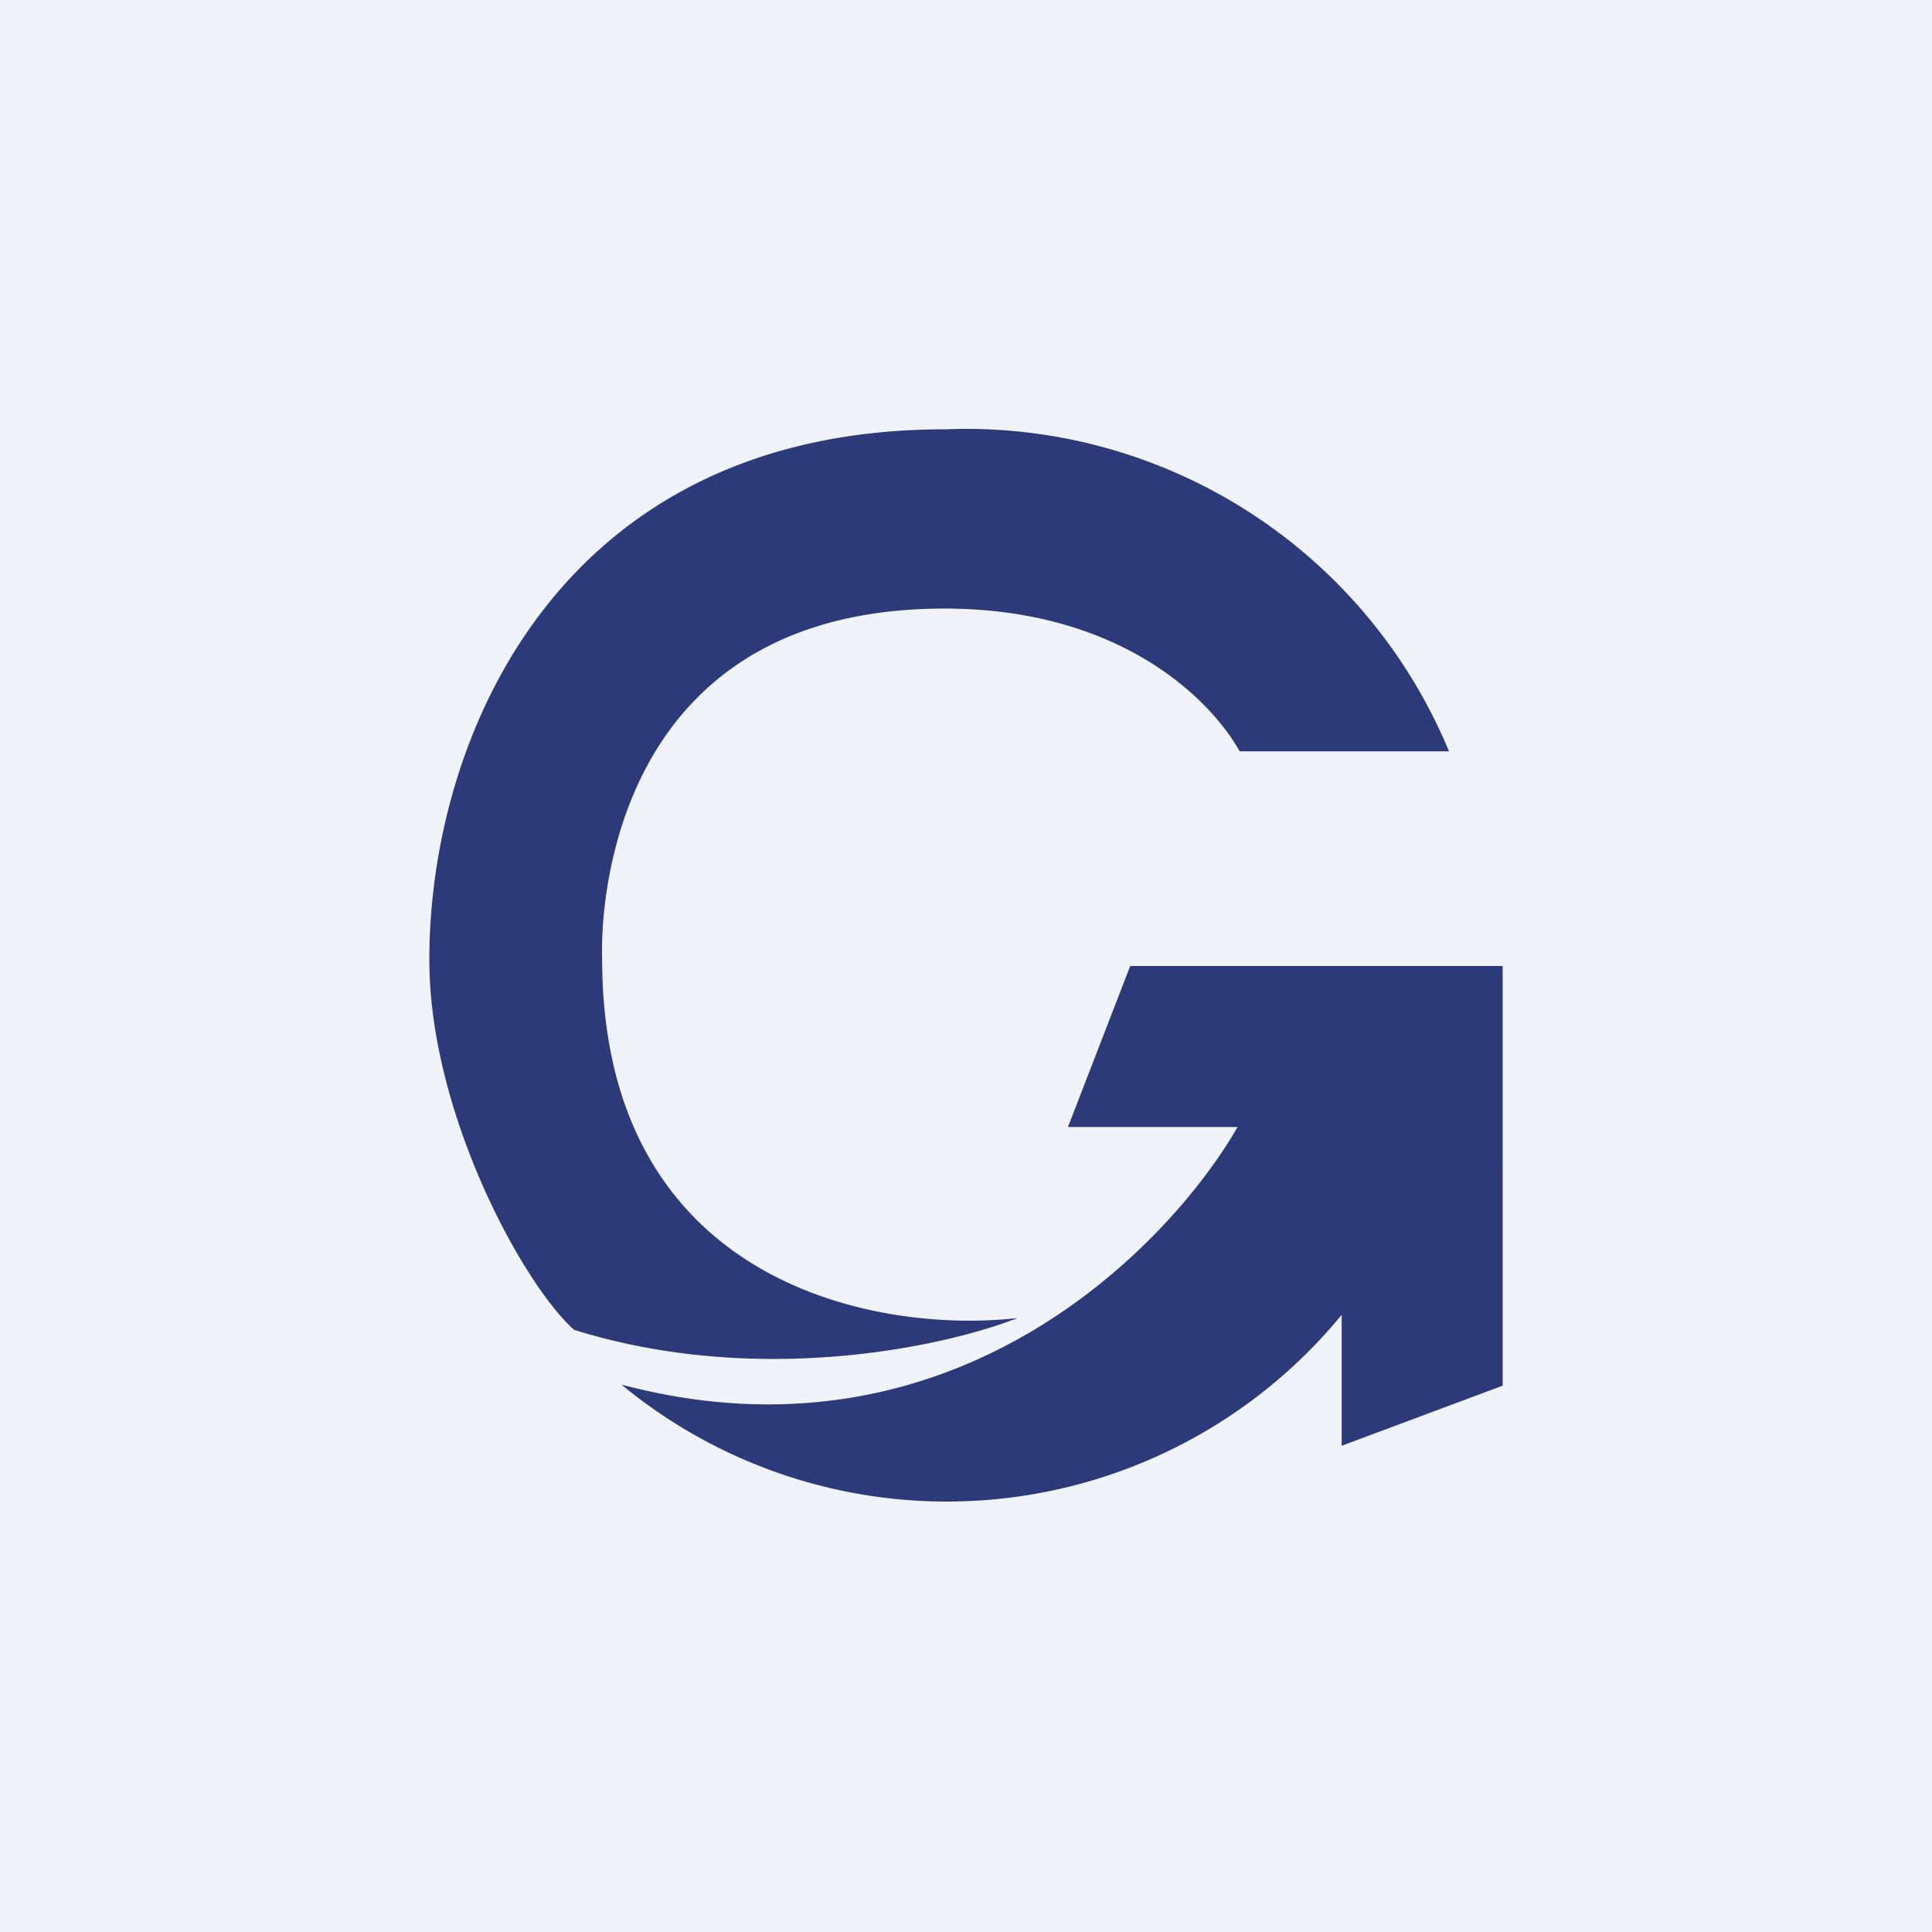
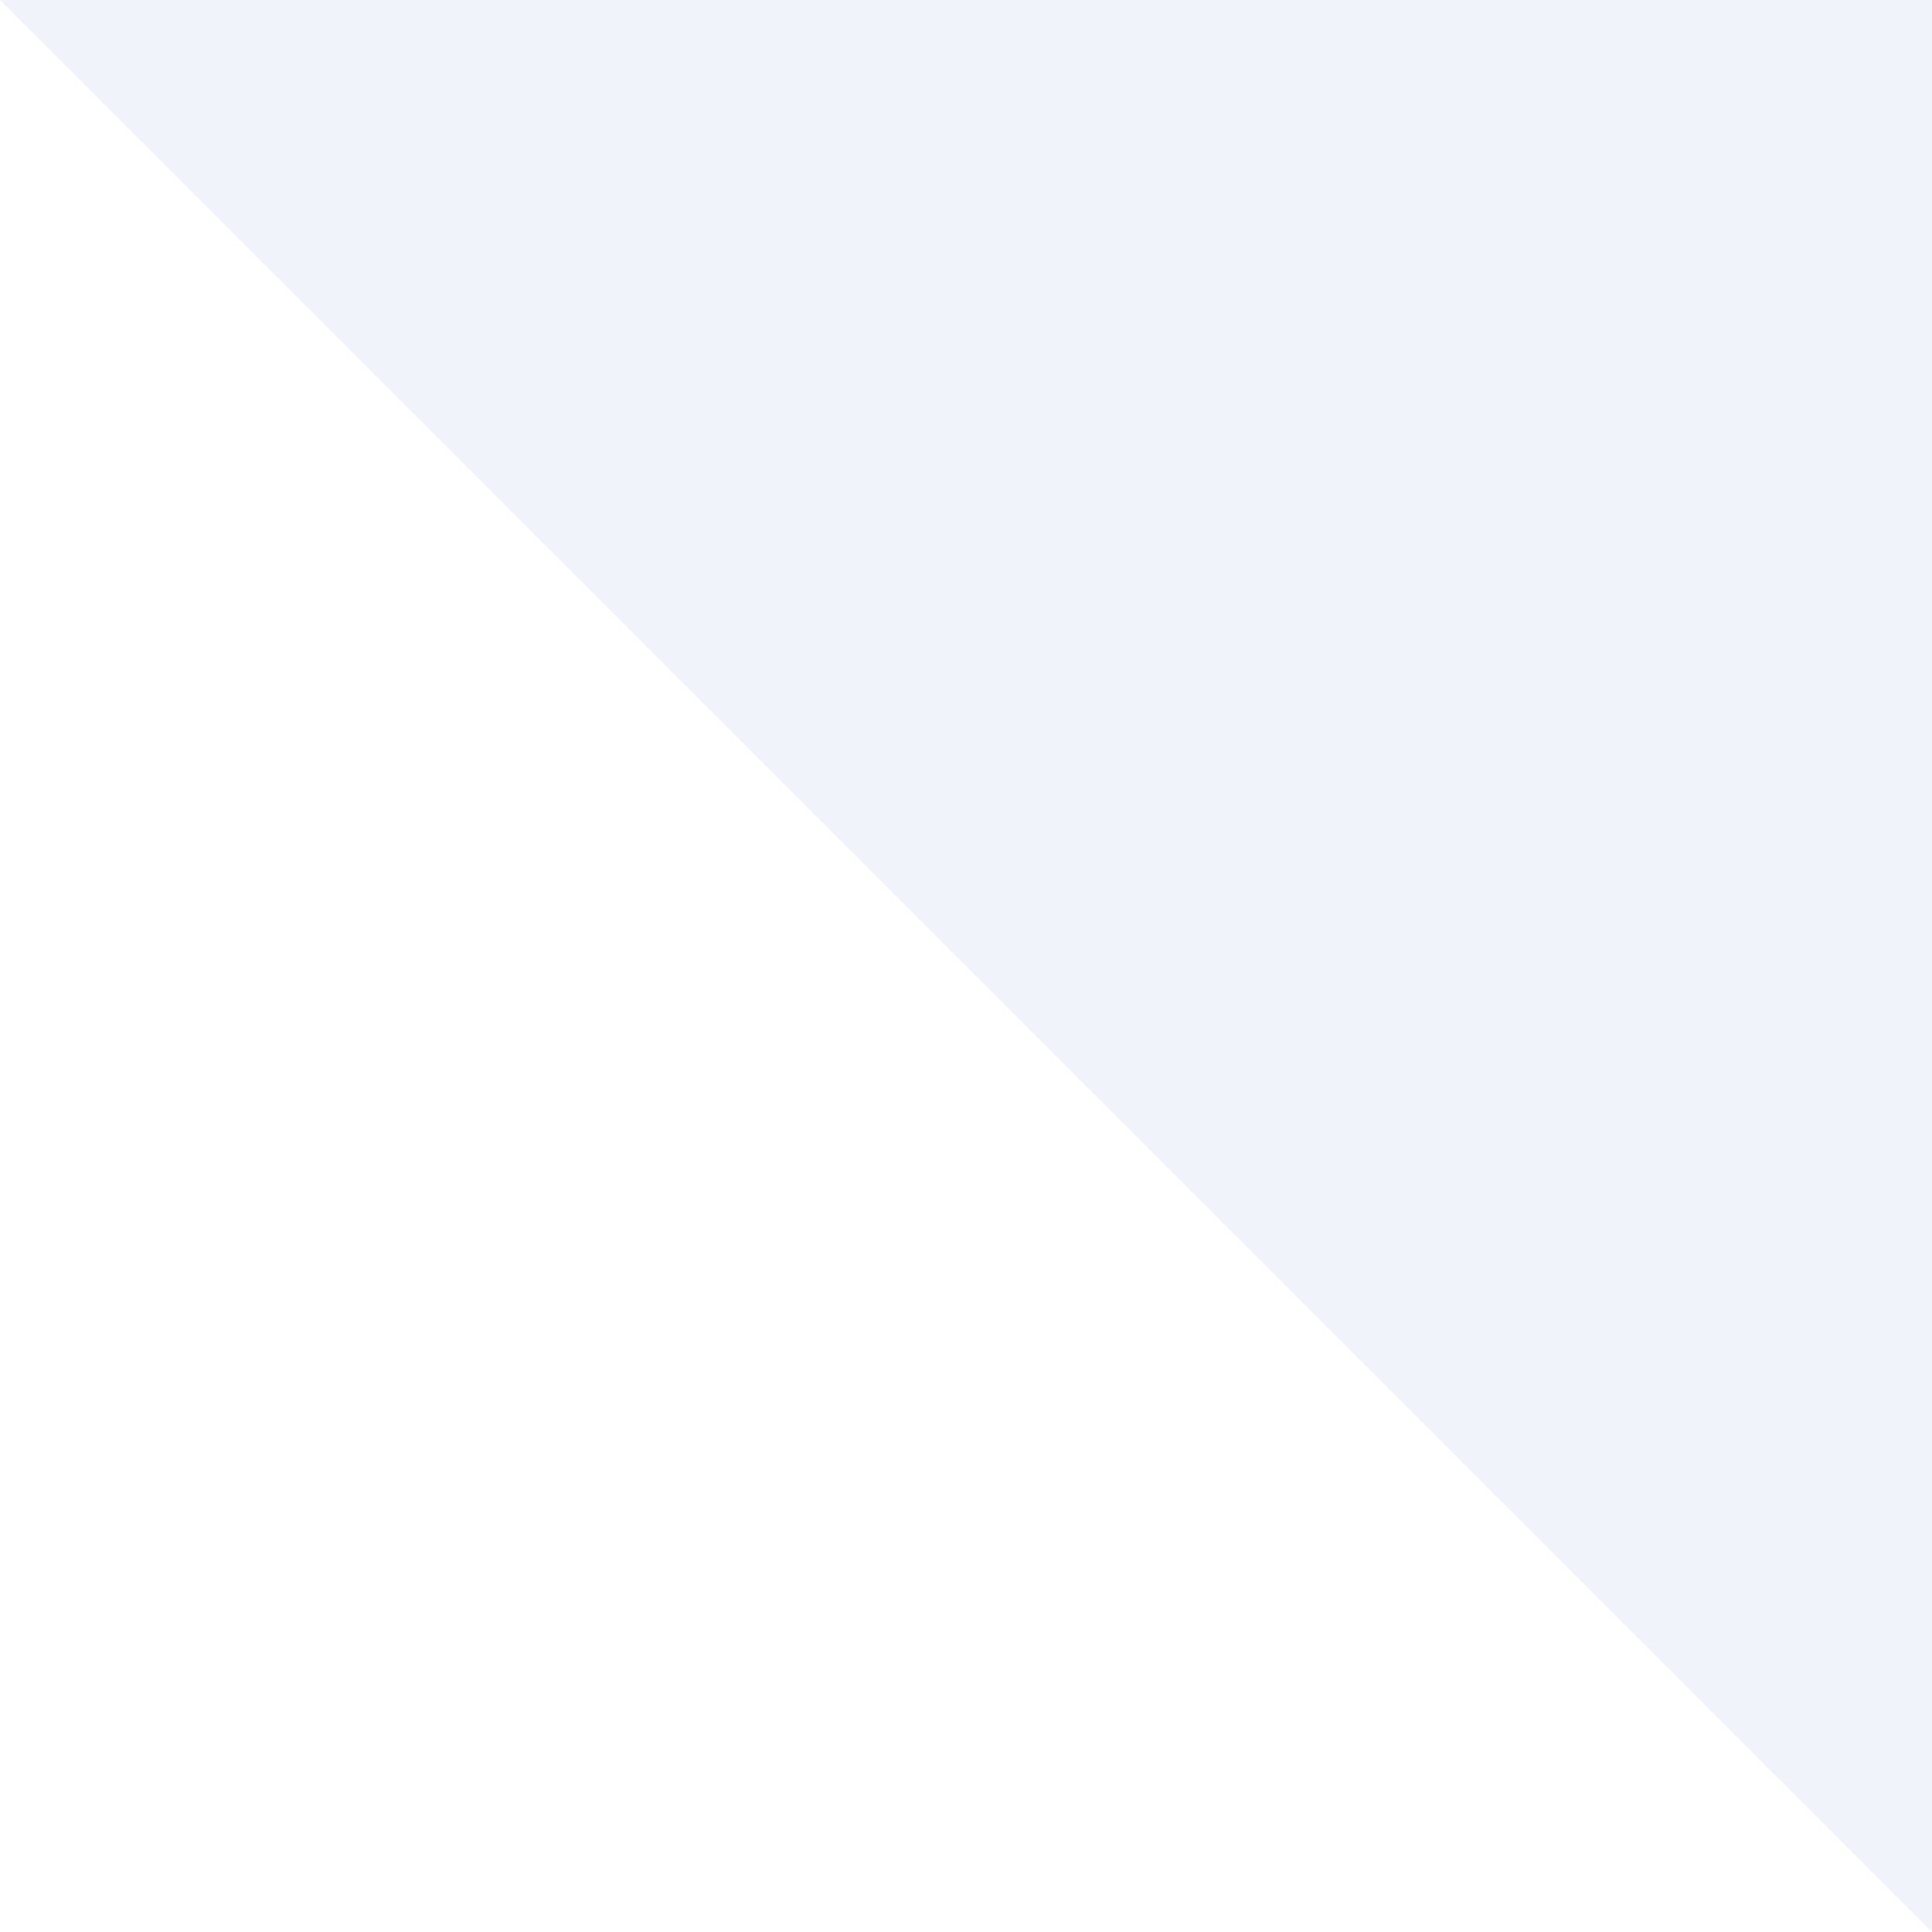
<svg xmlns="http://www.w3.org/2000/svg" width="18" height="18" viewBox="0 0 18 18">
-   <path fill="#F0F3FA" d="M0 0h18v18H0z" />
-   <path d="M9.48 12.28c-.66.26-2.4.65-4.13.11C4.9 12 4 10.4 4 8.94 4 6.88 5.2 4 8.8 4a4.87 4.87 0 0 1 4.7 3h-1.95c-.3-.53-1.16-1.33-2.75-1.33-3.24 0-3.2 3.04-3.19 3.26 0 3.03 2.55 3.5 3.87 3.35ZM14 9h-3.47l-.58 1.5h1.58c-.6 1.05-2.61 3.23-5.74 2.4a4.76 4.76 0 0 0 6.71-.65v1.22l1.5-.56V9Z" fill="#2C3A79" />
+   <path fill="#F0F3FA" d="M0 0h18v18z" />
</svg>